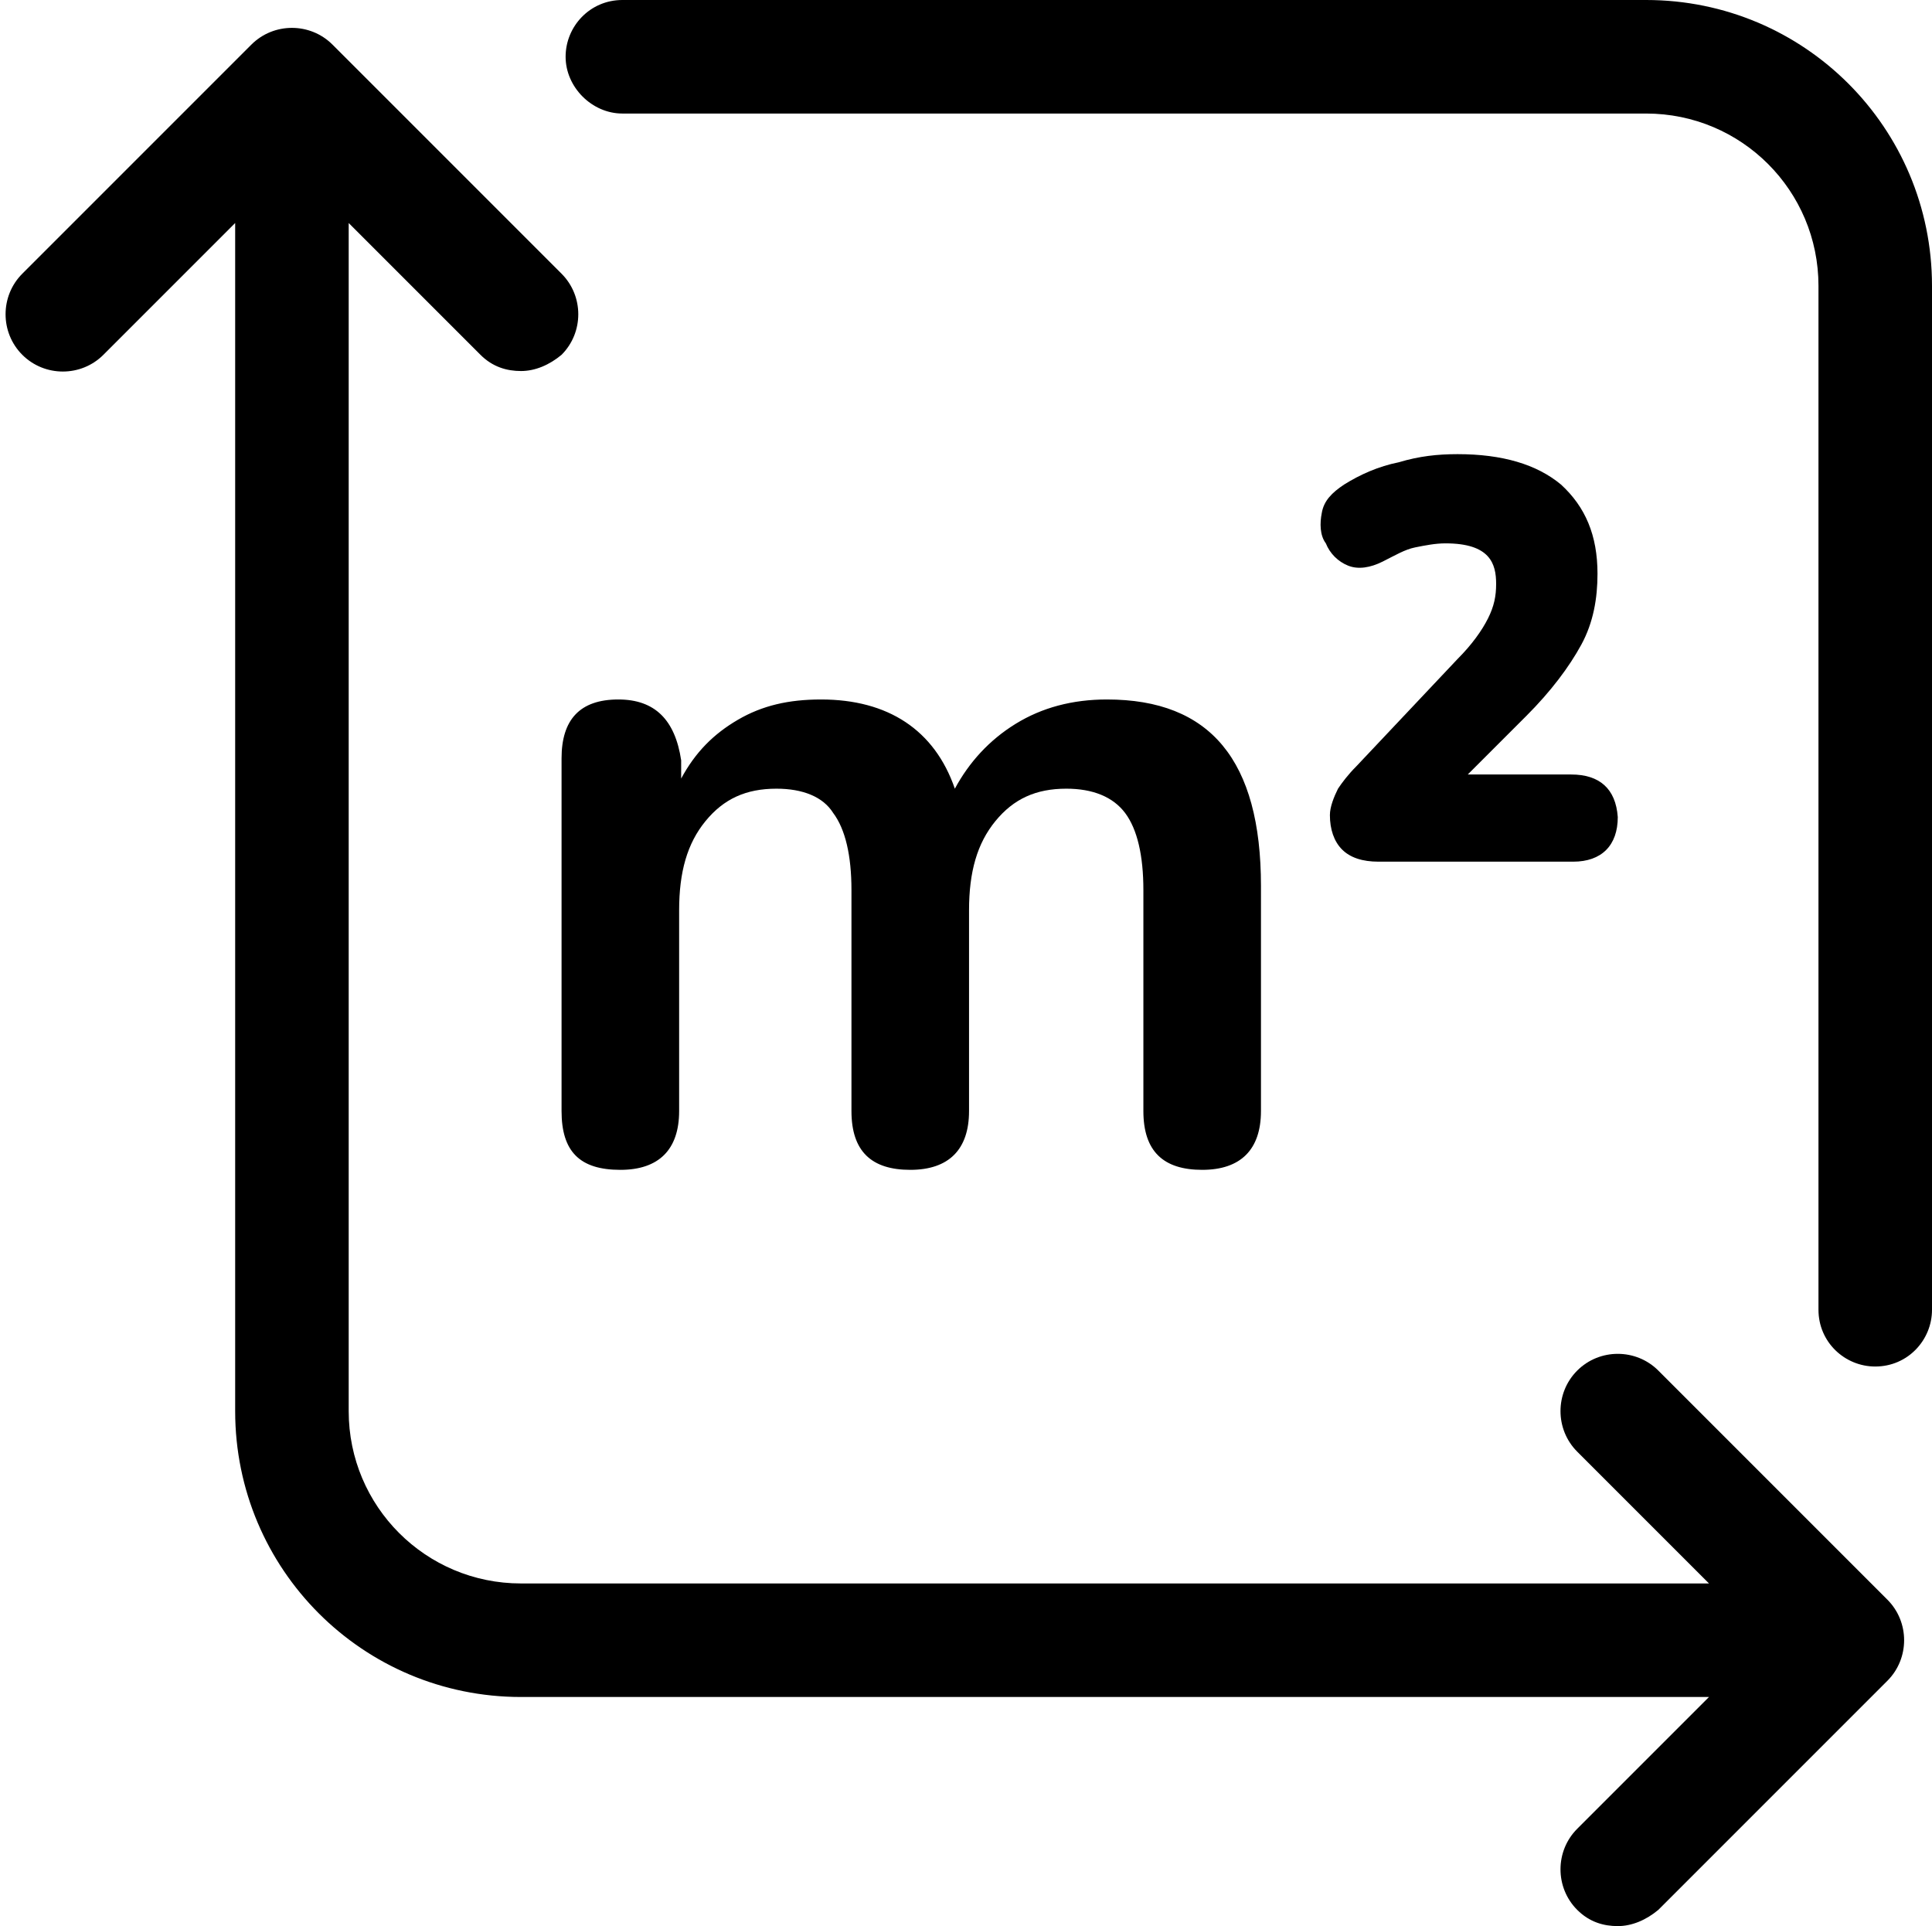
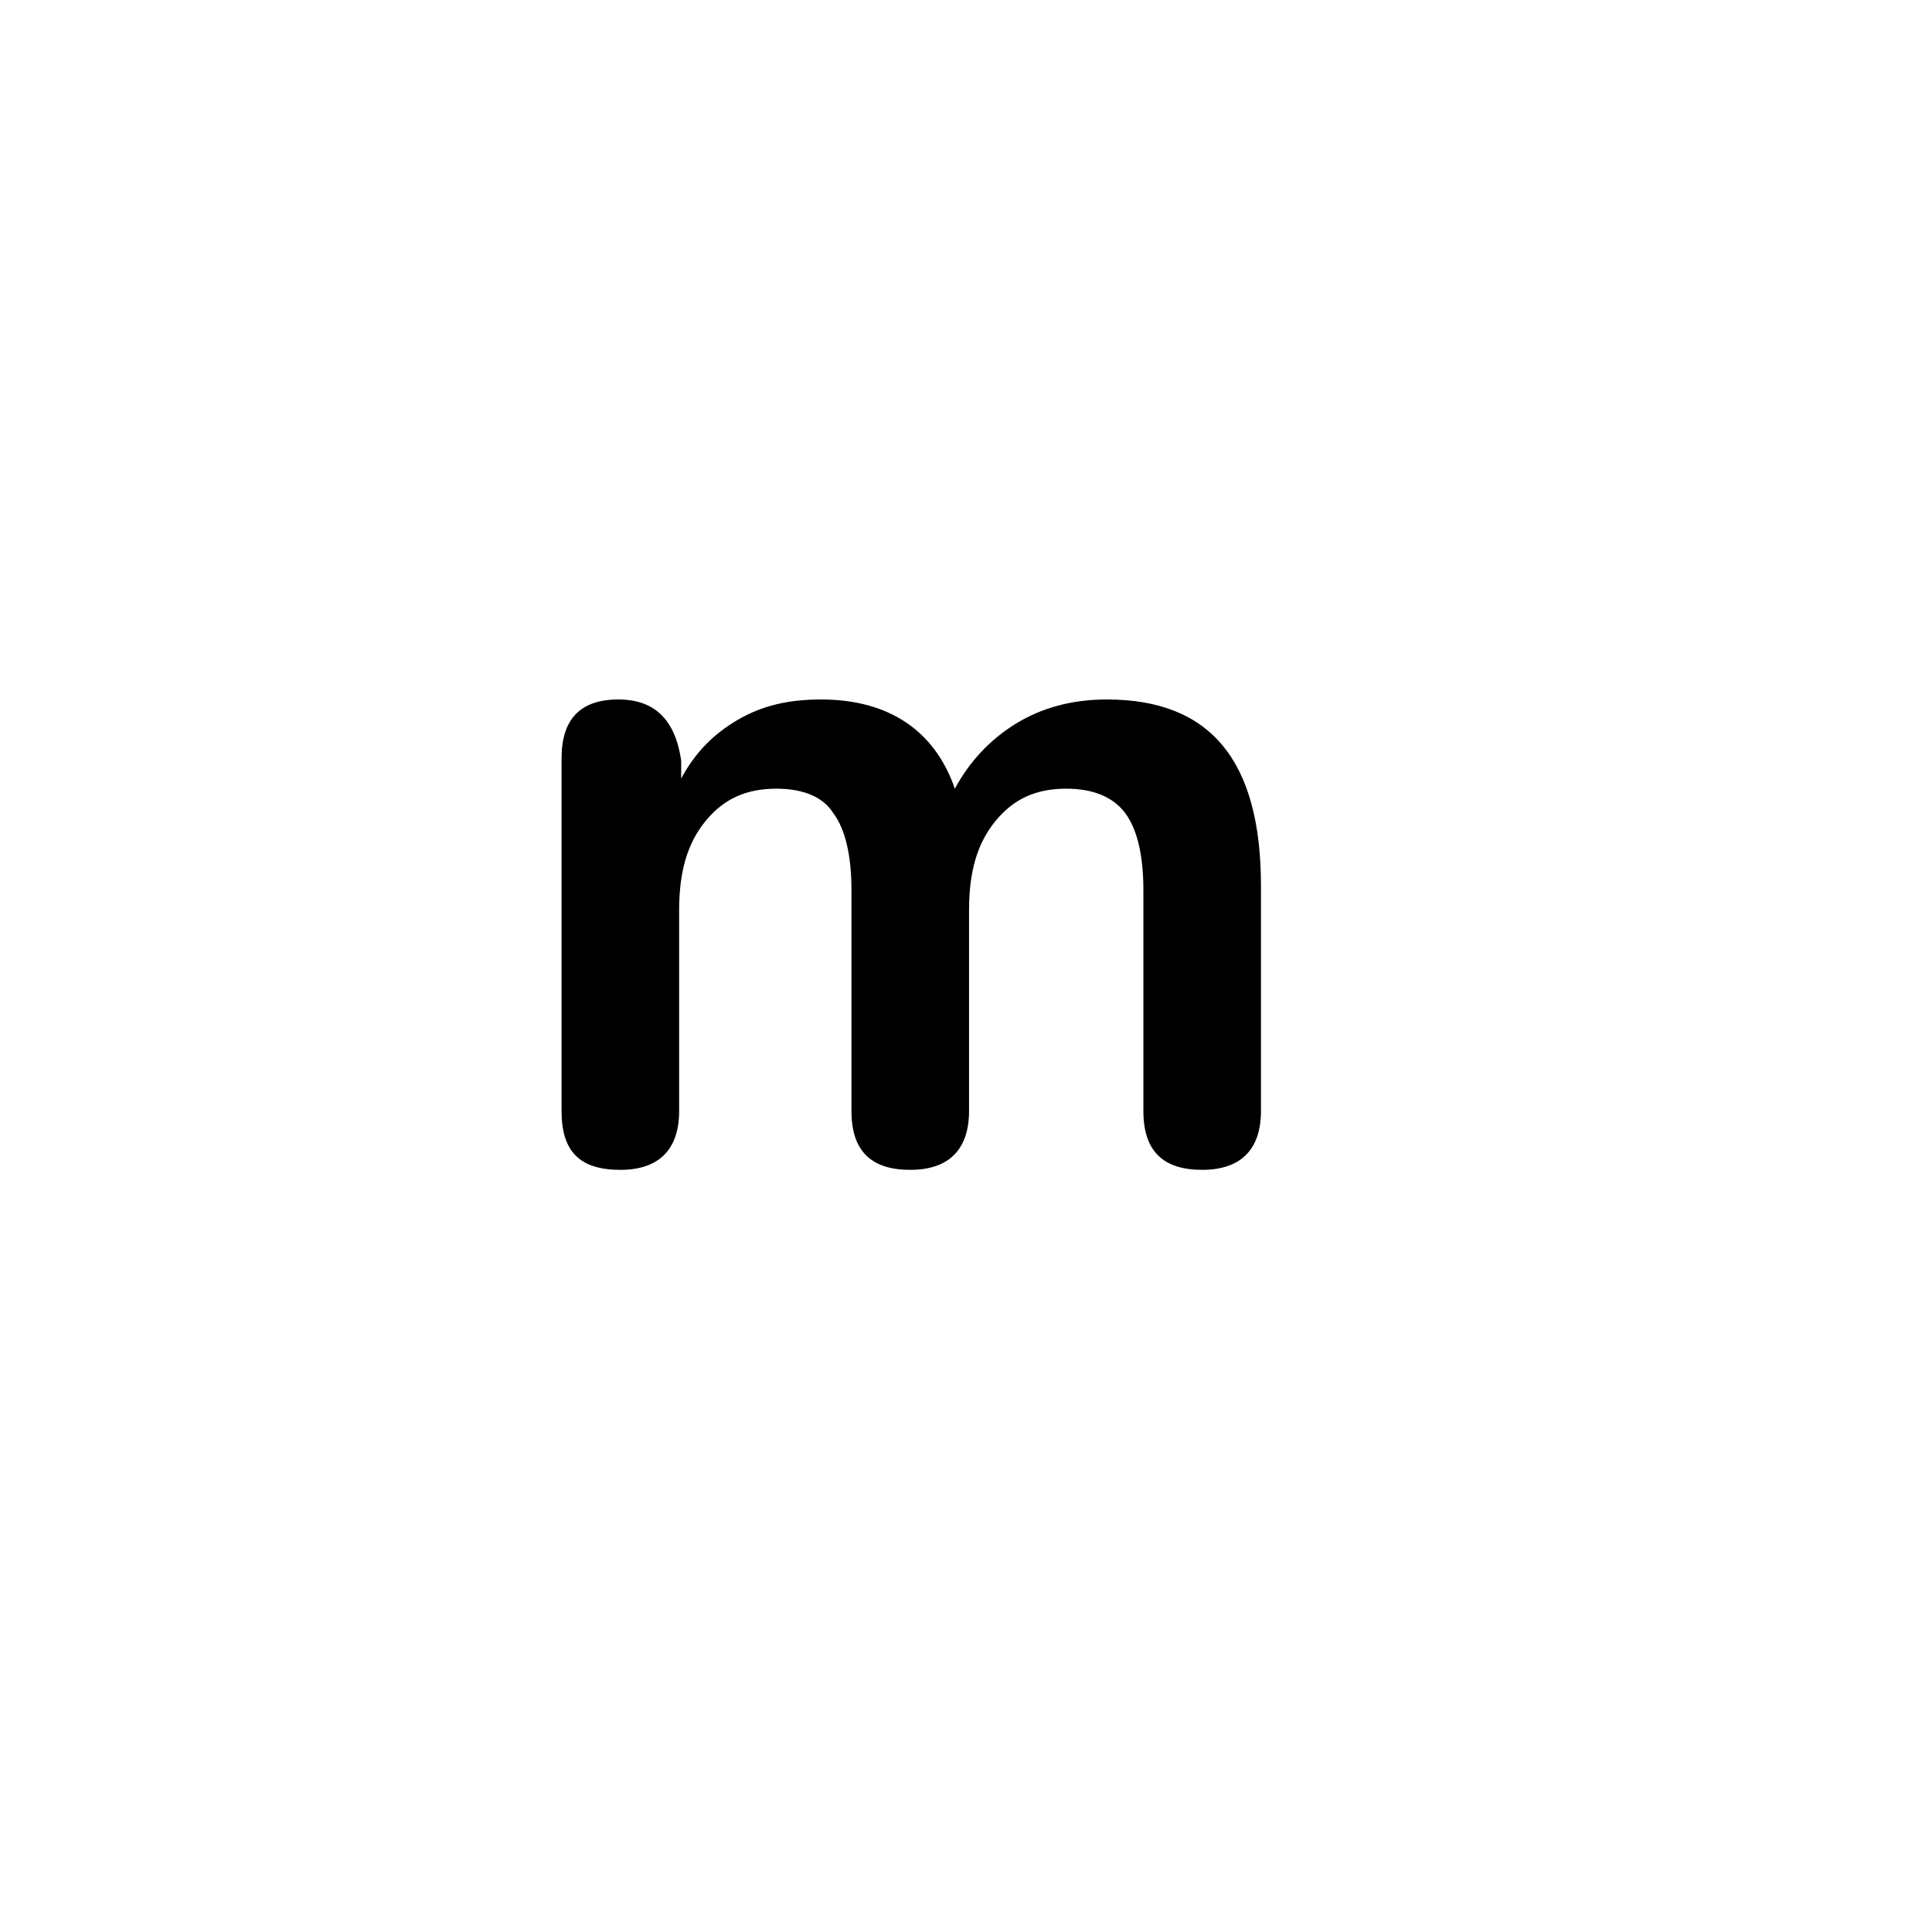
<svg xmlns="http://www.w3.org/2000/svg" height="95.0" preserveAspectRatio="xMidYMid meet" version="1.0" viewBox="2.2 2.5 95.3 95.0" width="95.3" zoomAndPan="magnify">
  <g id="change1_1">
    <path d="M32.7,37c-1.9,0-2.8,1-2.8,2.9v17.4c0,2,0.9,2.9,2.9,2.9c1.9,0,2.9-1,2.9-2.9v-9.9c0-1.9,0.4-3.3,1.3-4.4 c0.9-1.1,2-1.6,3.5-1.6c1.3,0,2.3,0.4,2.8,1.2c0.6,0.8,0.9,2.1,0.9,3.8v10.9c0,2,1,2.9,2.9,2.9c1.9,0,2.9-1,2.9-2.9v-9.9 c0-1.9,0.4-3.3,1.3-4.4c0.9-1.1,2-1.6,3.5-1.6c1.3,0,2.3,0.4,2.9,1.2c0.6,0.8,0.9,2.1,0.9,3.8v10.9c0,2,1,2.9,2.9,2.9 c1.9,0,2.9-1,2.9-2.9V46.2c0-6.2-2.5-9.2-7.6-9.2c-1.7,0-3.2,0.4-4.5,1.2c-1.3,0.8-2.3,1.9-3,3.2c-1-2.9-3.3-4.4-6.6-4.4 c-1.6,0-2.9,0.3-4.1,1c-1.2,0.7-2.1,1.6-2.8,2.9v-0.9C35.5,38,34.5,37,32.7,37z" />
-     <path d="M79.7,40.7h-5.1l2.9-2.9c1.2-1.2,2.1-2.4,2.7-3.5v0c0.6-1.1,0.8-2.3,0.8-3.5c0-1.9-0.6-3.3-1.8-4.4c-1.2-1-2.9-1.5-5.1-1.5 c-1,0-1.9,0.1-2.9,0.4c-1,0.2-1.9,0.6-2.7,1.1c-0.6,0.4-1,0.8-1.1,1.4c-0.1,0.5-0.1,1.1,0.2,1.5c0.2,0.5,0.6,0.9,1.1,1.1 c0.5,0.2,1.1,0.1,1.7-0.2c0.6-0.3,1.1-0.6,1.6-0.7c0.5-0.1,1-0.2,1.5-0.2c2.2,0,2.5,1,2.5,2c0,0.6-0.1,1.1-0.4,1.7 c-0.3,0.6-0.8,1.3-1.5,2l-5,5.3c-0.4,0.4-0.7,0.8-0.9,1.1c-0.2,0.4-0.4,0.9-0.4,1.3c0,0.7,0.2,1.3,0.6,1.7c0.4,0.4,1,0.6,1.8,0.6 h9.6c1.4,0,2.2-0.8,2.2-2.2C81.9,41.4,81.1,40.7,79.7,40.7z" />
-     <path d="M83.4,2.5H32.9c-1.6,0-2.8,1.3-2.8,2.8s1.3,2.8,2.8,2.8h50.5c4.7,0,8.5,3.8,8.5,8.5v50.5c0,1.6,1.3,2.8,2.8,2.8 c1.6,0,2.8-1.3,2.8-2.8V16.6C97.5,8.8,91.2,2.5,83.4,2.5z" />
-     <path d="M84,70.1c-1.1-1.1-2.9-1.1-4,0c-1.1,1.1-1.1,2.9,0,4l6.5,6.5H27.9c-4.7,0-8.5-3.8-8.5-8.5V13.5l6.5,6.5 c0.6,0.6,1.3,0.8,2,0.8c0.7,0,1.4-0.3,2-0.8c1.1-1.1,1.1-2.9,0-4L18.6,4.7c-1.1-1.1-2.9-1.1-4,0L3.3,16c-1.1,1.1-1.1,2.9,0,4 c1.1,1.1,2.9,1.1,4,0l6.5-6.5v58.6c0,7.8,6.3,14.1,14.1,14.1h58.6L80,92.7c-1.1,1.1-1.1,2.9,0,4c0.6,0.6,1.3,0.8,2,0.8 s1.4-0.3,2-0.8l11.3-11.3c1.1-1.1,1.1-2.9,0-4L84,70.1z" />
  </g>
</svg>